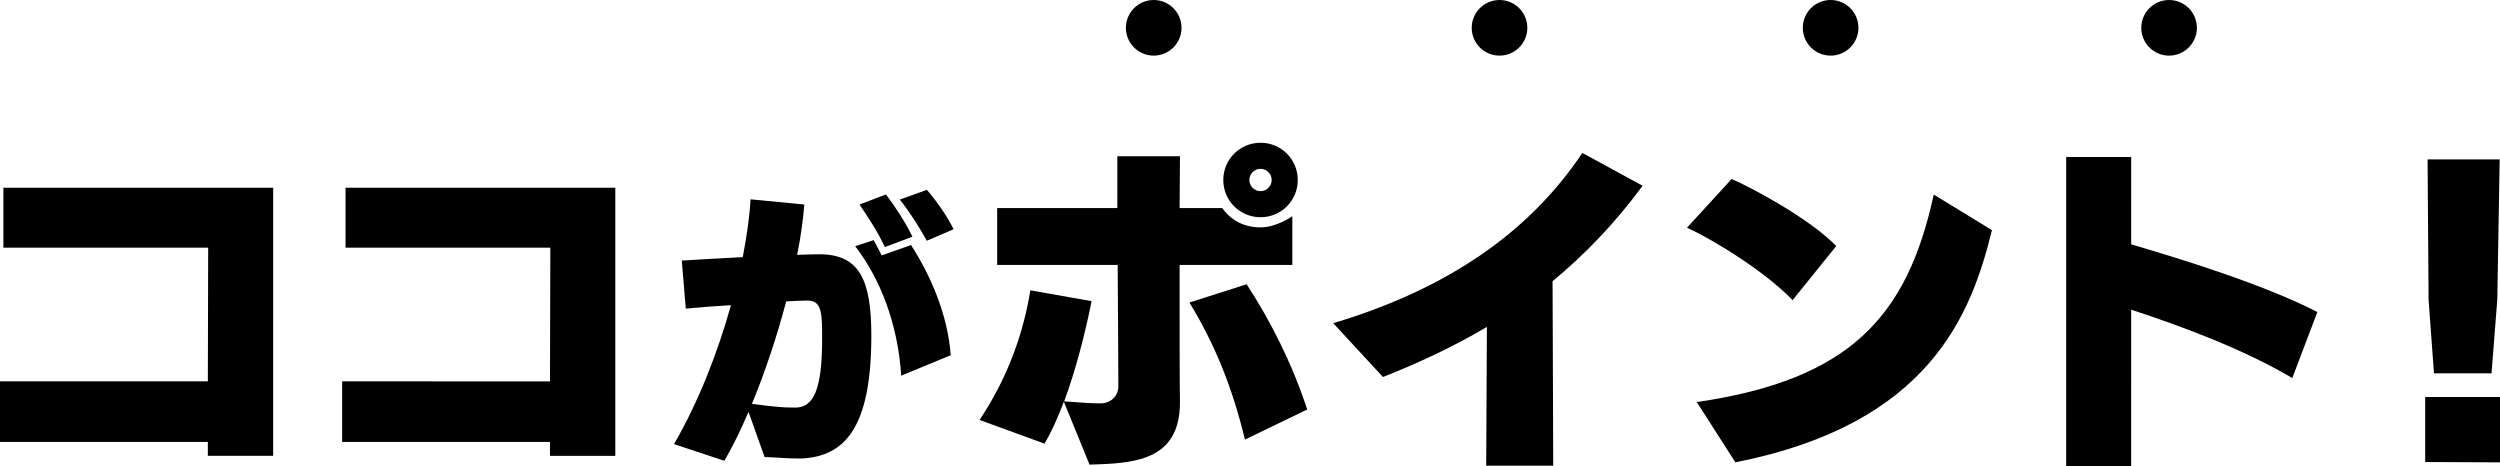
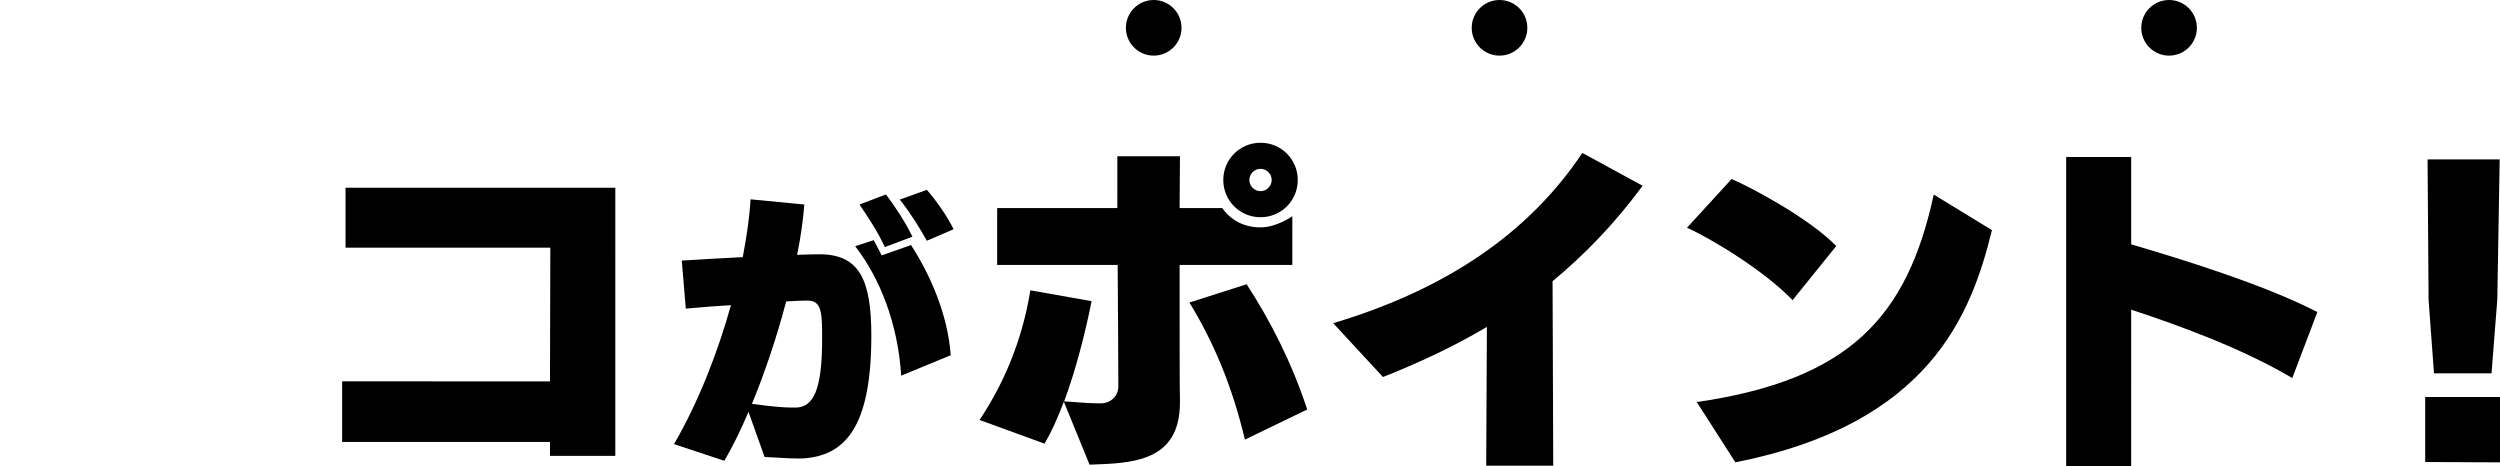
<svg xmlns="http://www.w3.org/2000/svg" id="_レイヤー_2" viewBox="0 0 339.778 63.389">
  <g id="_レイヤー_2-2">
-     <path d="m28.247,61.95l0-1.887-28.248-.001v-8.235l28.248.002.047-18.172-27.833-.001 0-8.143,36.666.002-.002,36.436h-8.879Z" />
    <path d="m74.749,61.952l0-1.886-28.248-.001v-8.234l28.248.001.047-18.172-27.833-.001 0-8.143,36.666.002-.002,36.436-8.879-0Z" />
    <path d="m108.335,62.312c-1.407,0-2.932-.156-4.417-.195l-2.188-6.138c-1.095,2.58-2.229,4.848-3.284,6.646l-6.841-2.268c3.284-5.629,5.942-12.432,7.741-18.882-1.994.117-4.065.273-6.138.469l-.547-6.528c2.346-.156,5.317-.312,8.288-.469.547-2.854.938-5.551,1.056-7.857l7.311.704c-.156,2.032-.47,4.339-.978,6.841,1.212-.039,2.229-.078,3.088-.078,5.317.04,6.998,3.362,6.998,11.064-0,12.744-3.754,16.38-9.422,16.692h-.665Zm-.078-6.919c2.268-.117,3.479-2.346,3.48-9.304,0-3.401 0-5.239-1.954-5.239-.704,0-1.72.039-2.932.117-1.251,4.77-2.893,9.656-4.653,13.917,2.541.352,4.261.509,5.434.509h.625Zm14.23-4.339c-.469-7.154-2.892-13.213-6.254-17.592l2.502-.821c.313.509.938,1.799,1.095,2.072l3.987-1.407c2.541,3.909,5.003,9.383,5.395,14.973l-6.725,2.775Zm-2.227-17.475c-.938-2.033-2.15-3.87-3.44-5.786l3.597-1.368c1.173,1.564,2.541,3.597,3.596,5.747l-3.753,1.407Zm5.708-.86c-1.094-1.955-2.306-3.871-3.674-5.59l3.675-1.329c1.329,1.524,2.775,3.597,3.635,5.356l-3.636,1.563Z" />
    <path d="m160.368,54.687c-.001,8.051-6.396,8.281-12.284,8.464l-3.496-8.557c-.828,2.208-1.702,4.141-2.622,5.705l-8.833-3.221c4.048-6.073,6.027-12.191,6.902-17.62l8.327,1.473c-.874,4.37-2.162,9.385-3.727,13.617,2.254.184,3.911.276,4.922.276,1.427,0,2.438-1.012,2.438-2.3.001-2.944-.046-9.891-.091-16.516l-16.378-0.0 0-7.729,16.332.001.001-7.039,8.511.001-.047,7.039,5.797 0c.782,1.15,2.438,2.622,5.198,2.622,2.209 0,4.325-1.518,4.325-1.518l-.001,6.625-15.319-0c-.001,8.097-.001,16.746.045,18.356v.322Zm8.833,5.062c-1.702-7.085-4.094-12.974-7.544-18.633l7.774-2.484c3.175,4.876,6.119,10.582,8.234,17.022l-8.465,4.094Zm-2.943-35.287c.001-2.806,2.255-5.06,5.062-5.06s5.061,2.254,5.06,5.061c0,2.807-2.254,5.061-5.061,5.061-2.806,0-5.061-2.255-5.061-5.061Zm6.579 0c0-.828-.69-1.519-1.519-1.519s-1.518.69-1.518,1.519.689,1.518,1.518,1.518,1.519-.69,1.519-1.518Z" />
    <path d="m201.992,63.293l.093-18.862c-4.738,2.806-9.477,4.968-14.124,6.808l-6.762-7.315c15.688-4.692,26.729-12.466,33.861-23.14l8.188,4.463c-3.818,5.198-7.96,9.431-12.238,12.973,0,3.083.046,7.913.091,25.073h-9.109Z" />
    <path d="m243.632,40.798c-3.818-4.002-11.134-8.419-14.354-9.846l6.072-6.624c2.761,1.196,10.535,5.337,14.216,9.109l-5.935,7.361Zm-13.021,13.847c20.84-3.035,28.615-11.638,32.205-28.2l7.912,4.831c-2.807,11.455-8.466,26.361-34.873,31.558l-5.244-8.189Z" />
    <path d="m311.548,51.382c-6.624-3.911-14.767-6.947-21.897-9.294l-.001,21.3-8.833-0.0.002-42.049,8.833 0-.001,11.87c6.717,1.979,17.988,5.429,25.303,9.202l-3.405,8.971Z" />
    <path d="m329.61,62.793v-8.833l10.168.001v8.879l-10.168-.047Zm1.196-12.053l-.734-9.983-.138-19.092,9.8 0-.323,19.046-.783,10.029-7.821-0Z" />
    <circle cx="156.802" cy="3.78" r="3.78" />
    <circle cx="203.802" cy="3.78" r="3.78" />
-     <circle cx="248.802" cy="3.78" r="3.78" />
    <circle cx="294.802" cy="3.78" r="3.78" />
  </g>
</svg>